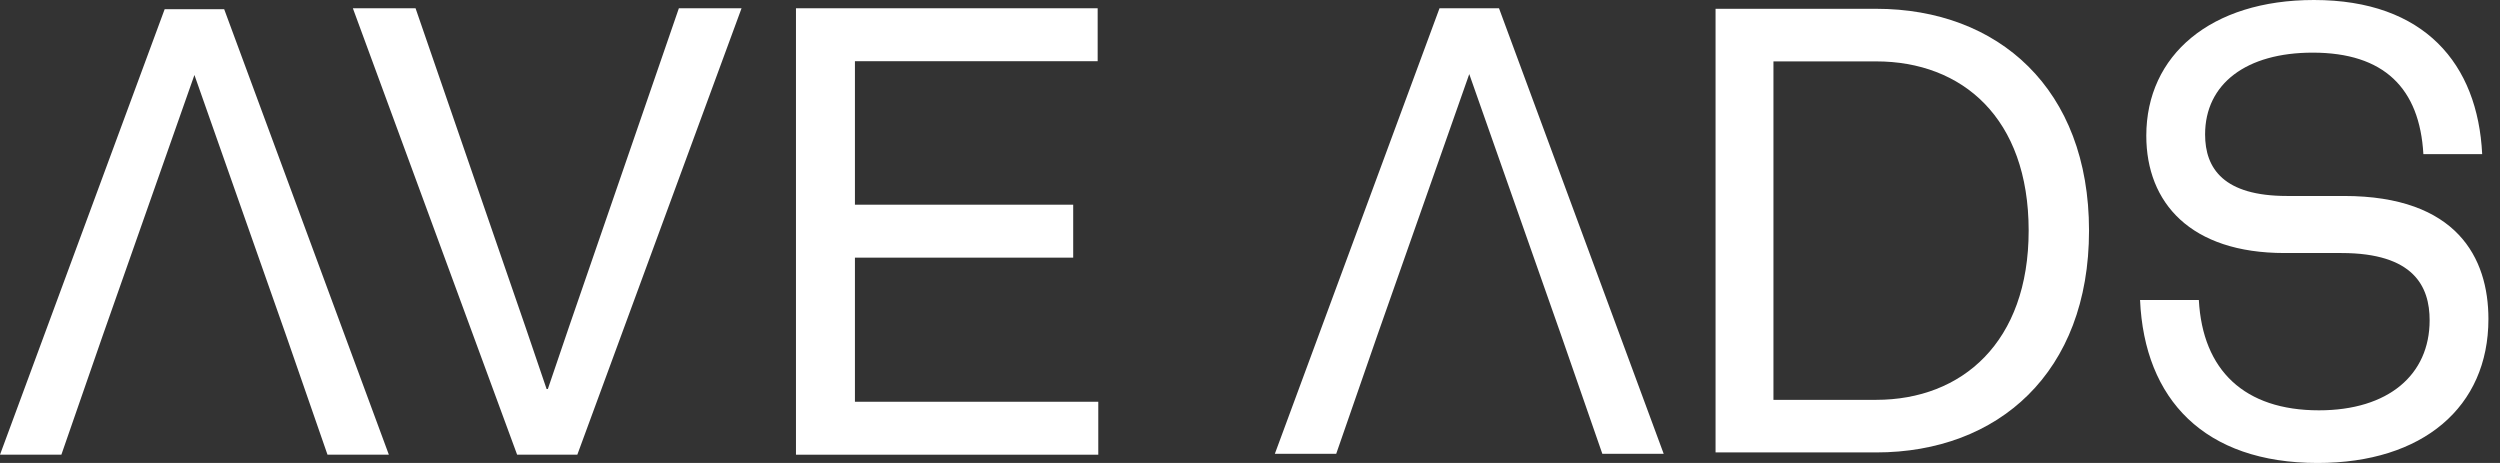
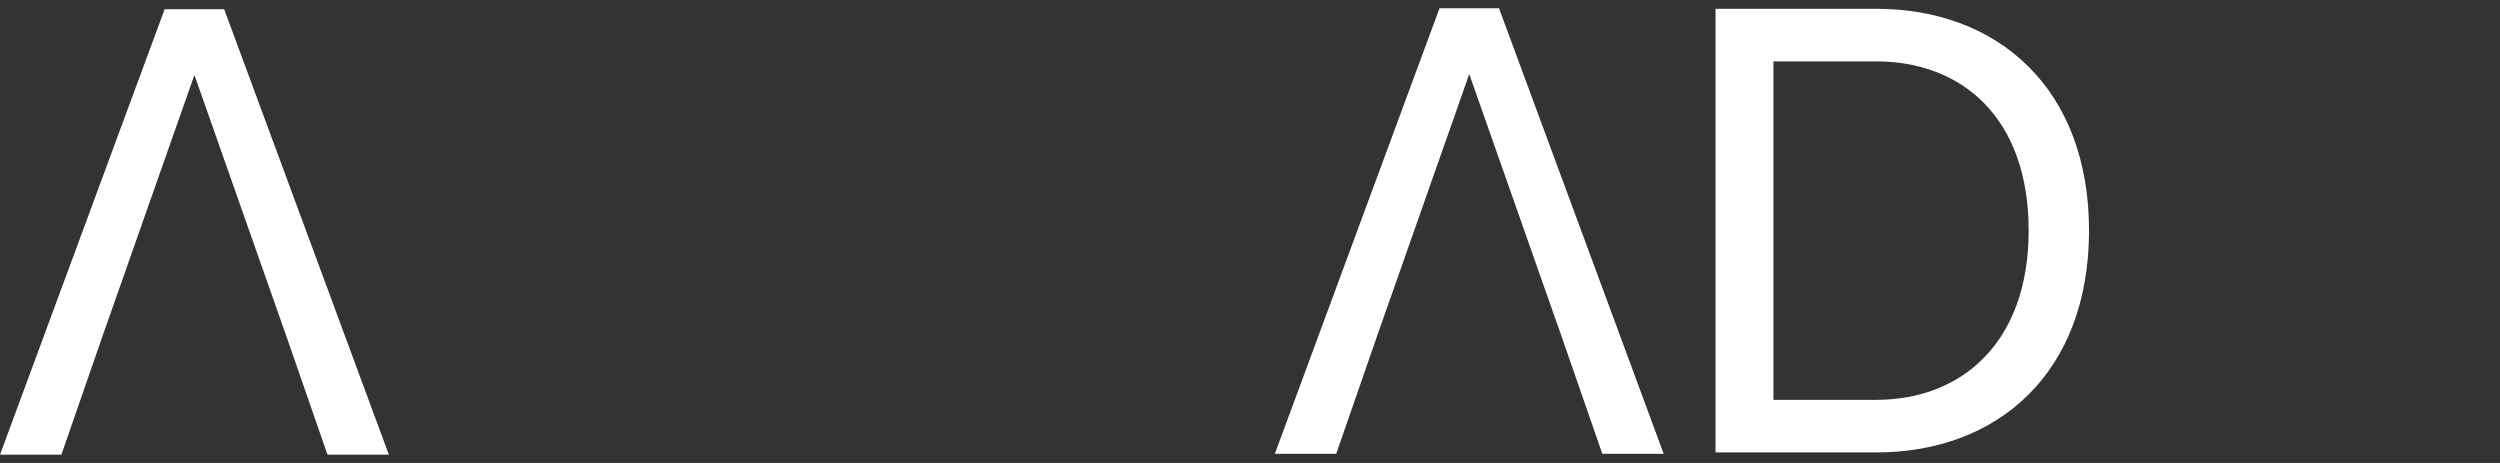
<svg xmlns="http://www.w3.org/2000/svg" width="108" height="20" viewBox="0 0 108 20" fill="none">
  <rect x="0" y="0" width="108" height="20" fill="#333333" stroke="none" />
  <path d="M74.112 19.545H81.05C86.32 19.545 90.246 16.095 90.246 9.962C90.246 3.83 86.32 0.38 81.05 0.38H74.112V19.545ZM76.613 17.273V2.652H81.05C84.761 2.652 87.638 5.089 87.638 9.962C87.638 14.781 84.761 17.273 81.05 17.273H76.613Z" fill="white" />
-   <path d="M100.124 20C104.663 20 107.5 17.589 107.5 13.781C107.5 11.151 106.149 8.466 101.259 8.466H98.8C96.07 8.466 95.26 7.288 95.26 5.808C95.26 3.616 97.043 2.274 99.907 2.274C102.988 2.274 104.528 3.808 104.69 6.658H107.23C107.041 2.767 104.744 0 99.962 0C95.503 0 92.72 2.384 92.72 5.863C92.72 8.767 94.638 10.931 98.692 10.931H101.15C104.285 10.931 104.96 12.384 104.96 13.836C104.96 16.192 103.177 17.726 100.178 17.726C96.962 17.726 95.152 16 94.99 12.959H92.45C92.639 17.26 95.233 20 100.124 20Z" fill="white" />
  <path d="M0 19.643H2.651L4.436 14.501L8.399 3.239L12.363 14.501L14.148 19.643H16.799L9.684 0.396H7.114L0 19.643Z" fill="white" />
  <path d="M55.073 19.605H57.724L59.509 14.463L63.472 3.2L67.435 14.463L69.221 19.605H71.872L64.757 0.357H62.187L55.073 19.605Z" fill="white" />
-   <path d="M22.34 19.643H24.94L32.035 0.357H29.327L25.508 11.433C24.886 13.224 24.263 15.042 23.667 16.805H23.613C23.017 15.042 22.394 13.224 21.771 11.433L17.952 0.357H15.244L22.34 19.643Z" fill="white" />
-   <path d="M34.386 19.643H47.446V17.356H36.933V11.13H46.362V8.843H36.933V2.644H47.419V0.357H34.386V19.643Z" fill="white" />
</svg>